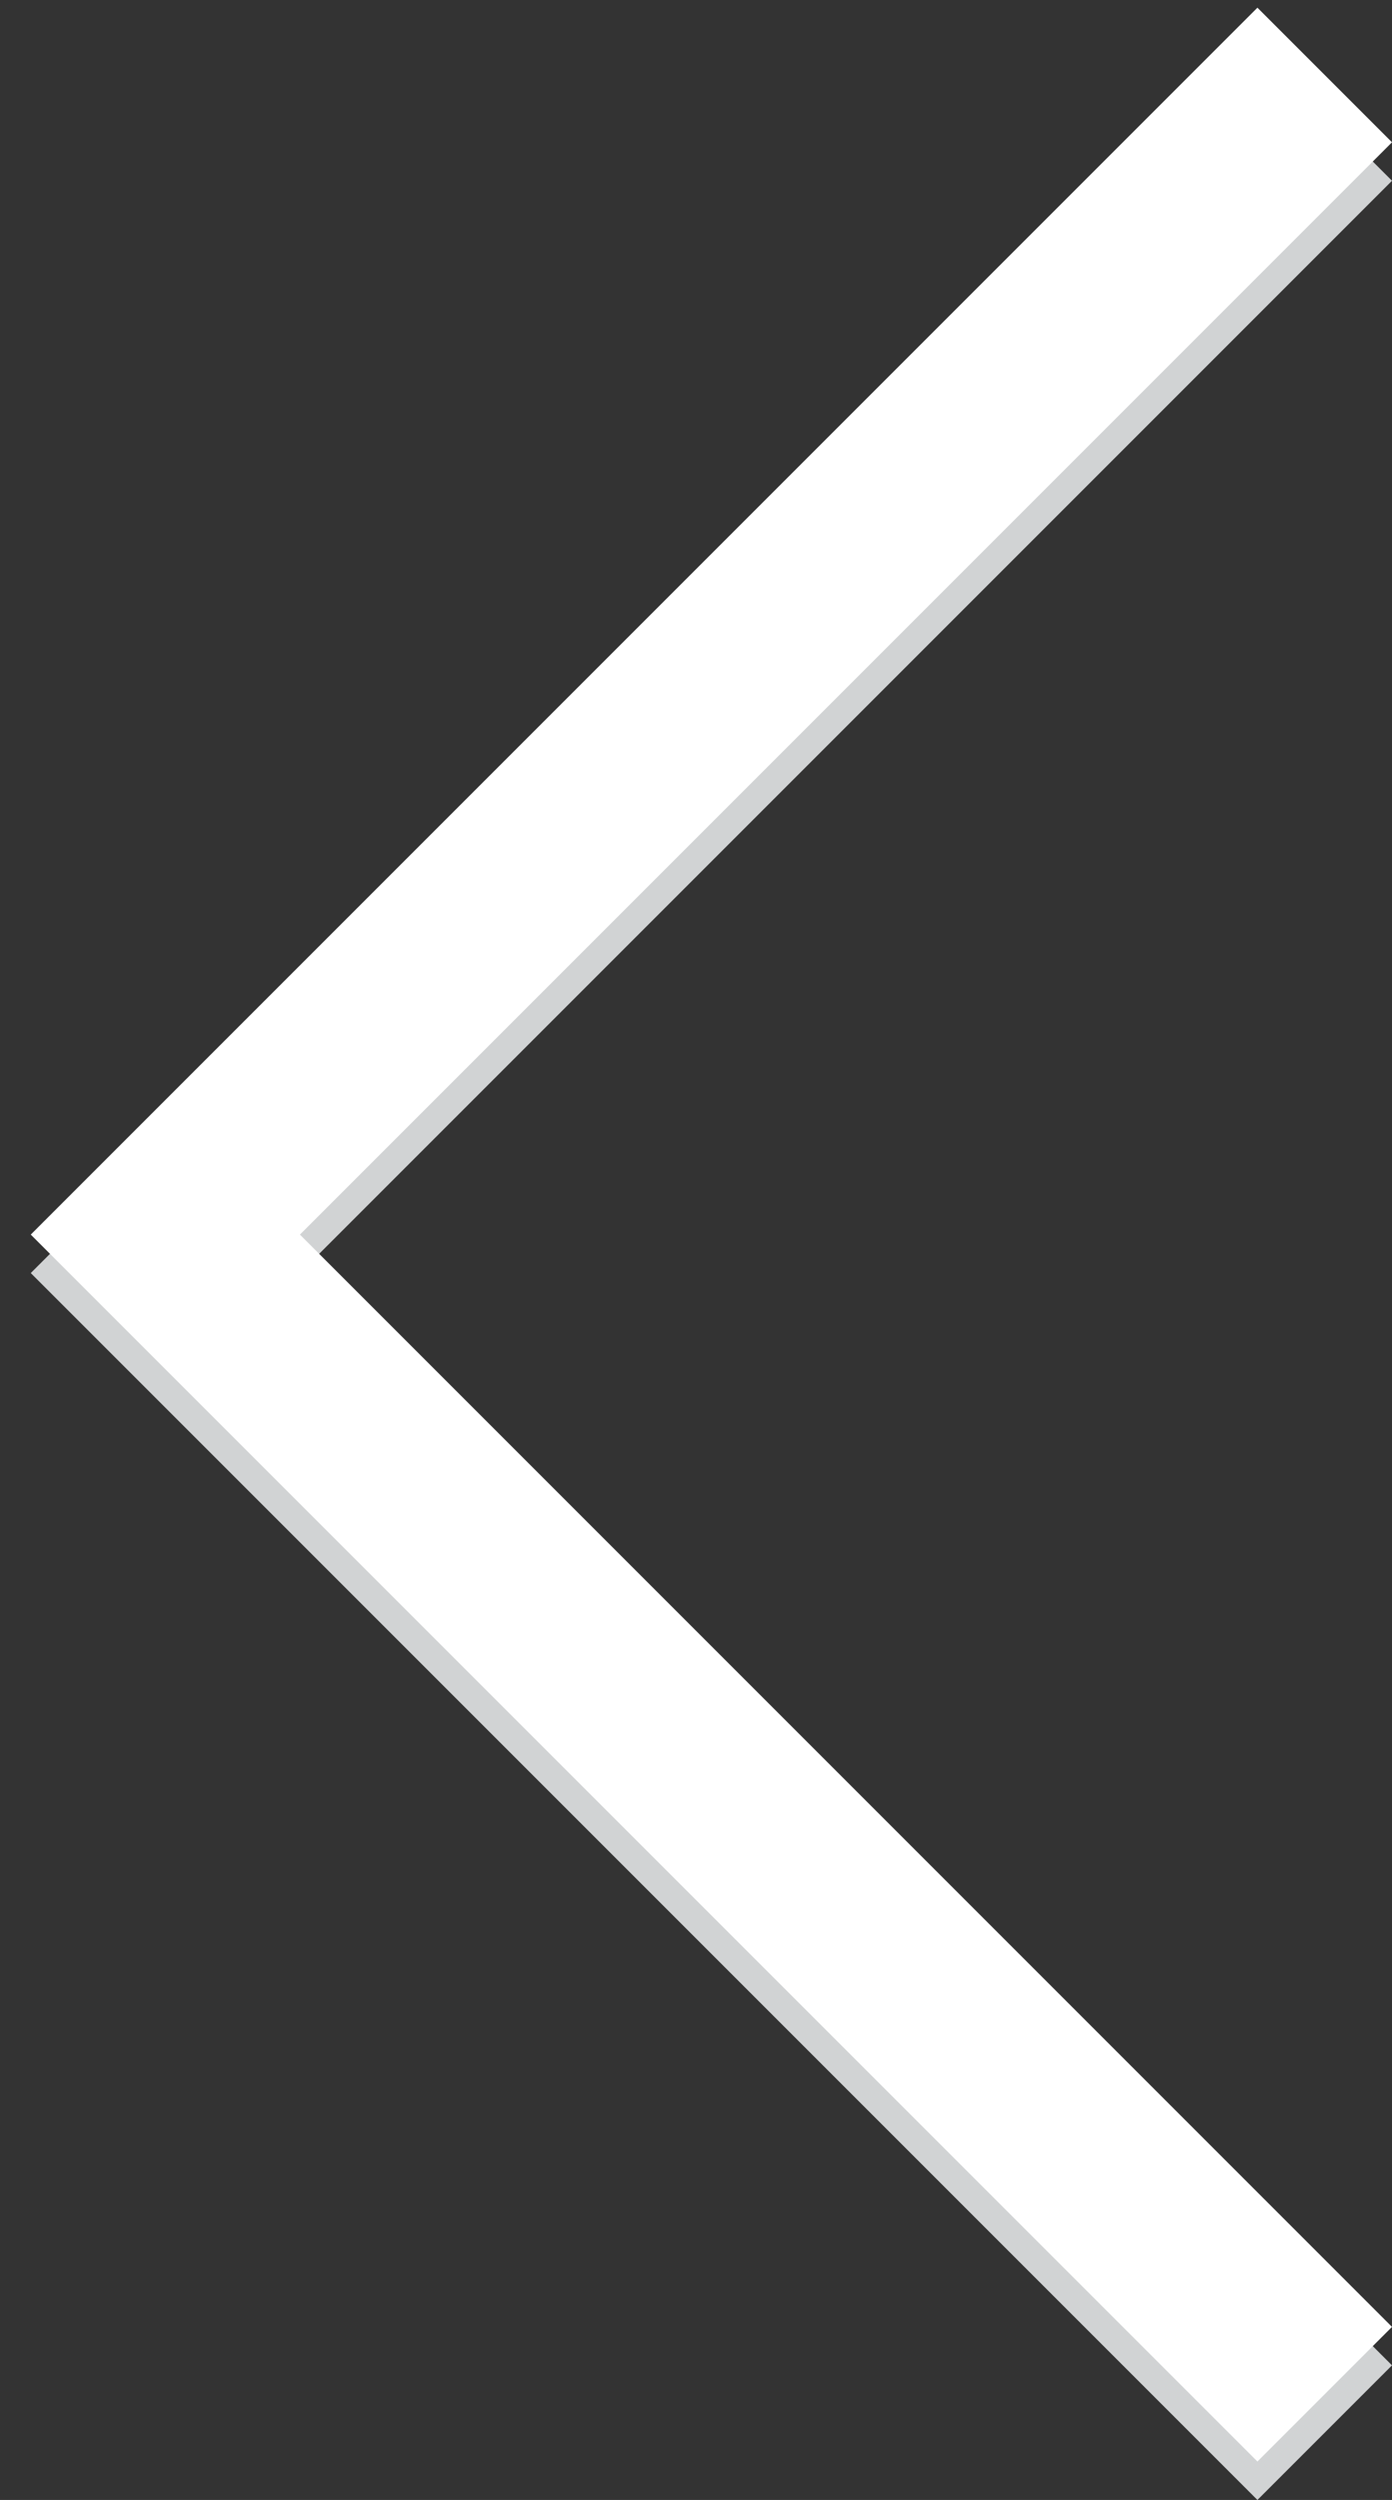
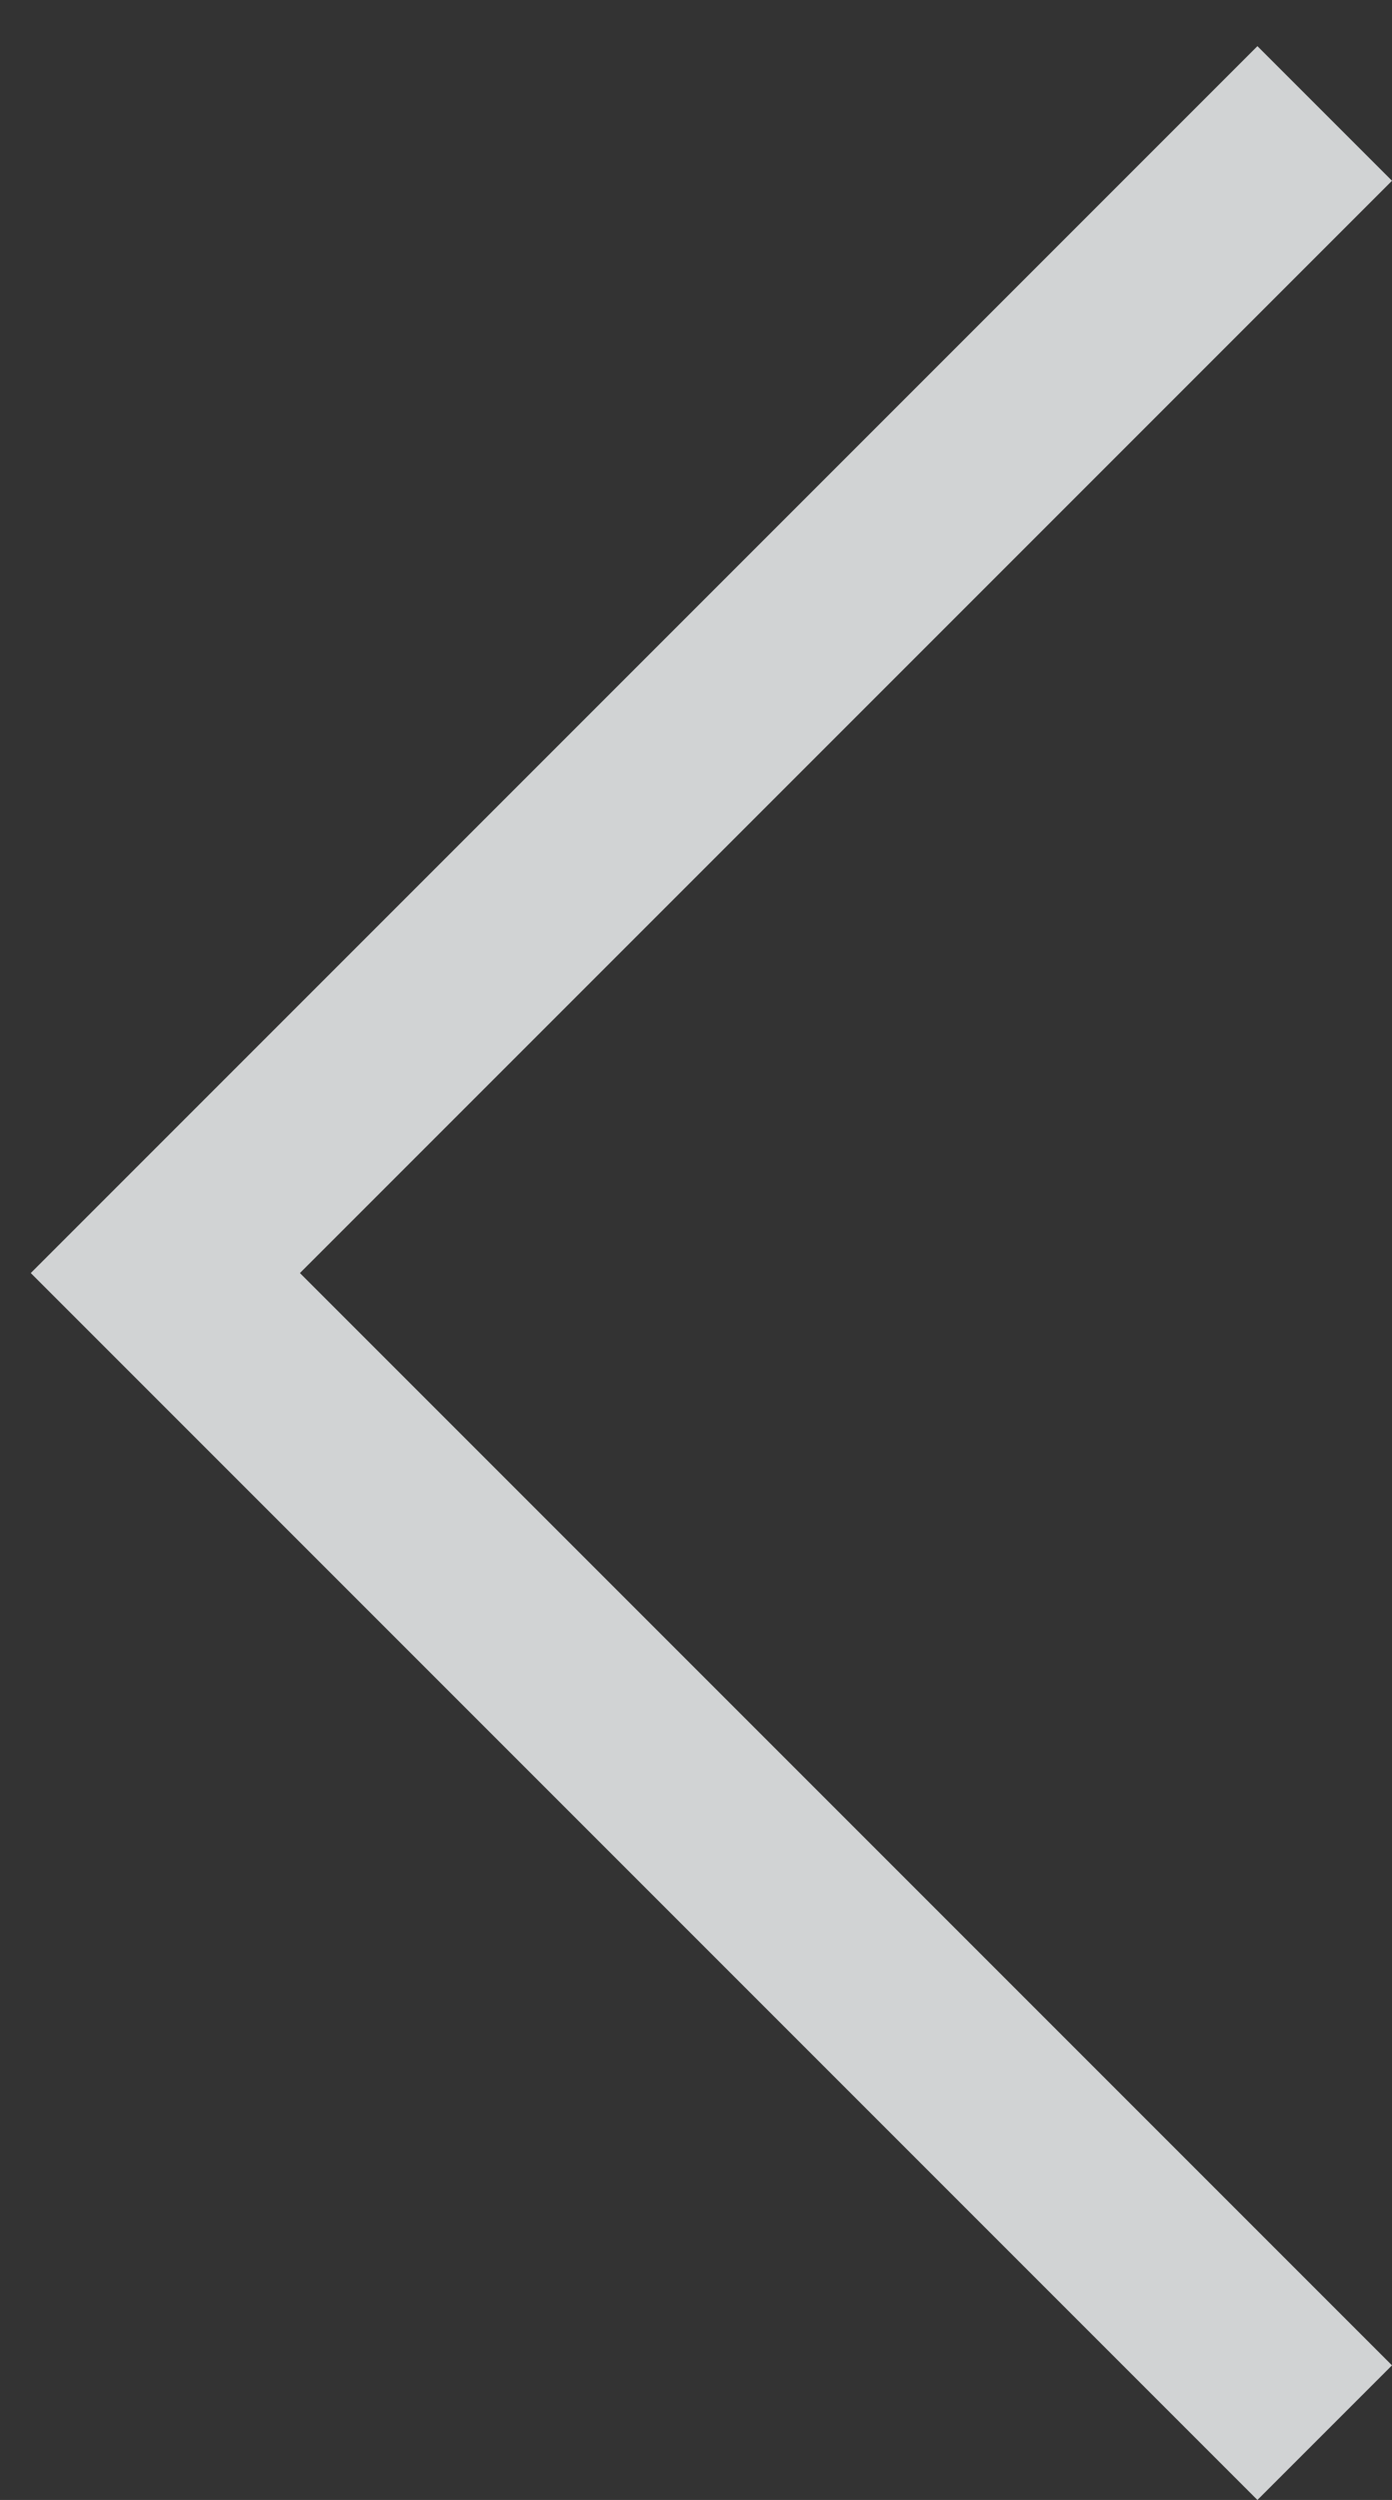
<svg xmlns="http://www.w3.org/2000/svg" version="1.1" id="Layer_1" x="0px" y="0px" width="36.2px" height="65px" viewBox="0 0 36.2 65" style="enable-background:new 0 0 36.2 65;" xml:space="preserve">
  <rect x="0" y="0" width="36.2" height="65" fill="#333333" stroke="none" />
  <style type="text/css">

	.st0{fill:#FFFFFF;}
	.st1{fill:#D1D3D4;}

</style>
  <g>
    <g>
      <polygon class="st1" points="7.8,33.1 36.2,61.5 32.7,65 0.8,33.1 0.8,33.1 0.8,33.1 32.7,1.2 36.2,4.7   " />
    </g>
  </g>
  <g>
    <g>
-       <polygon class="st0" points="7.8,32.1 36.2,60.5 32.7,64 0.8,32.1 0.8,32.1 0.8,32.1 32.7,0.2 36.2,3.7   " />
-     </g>
+       </g>
  </g>
</svg>